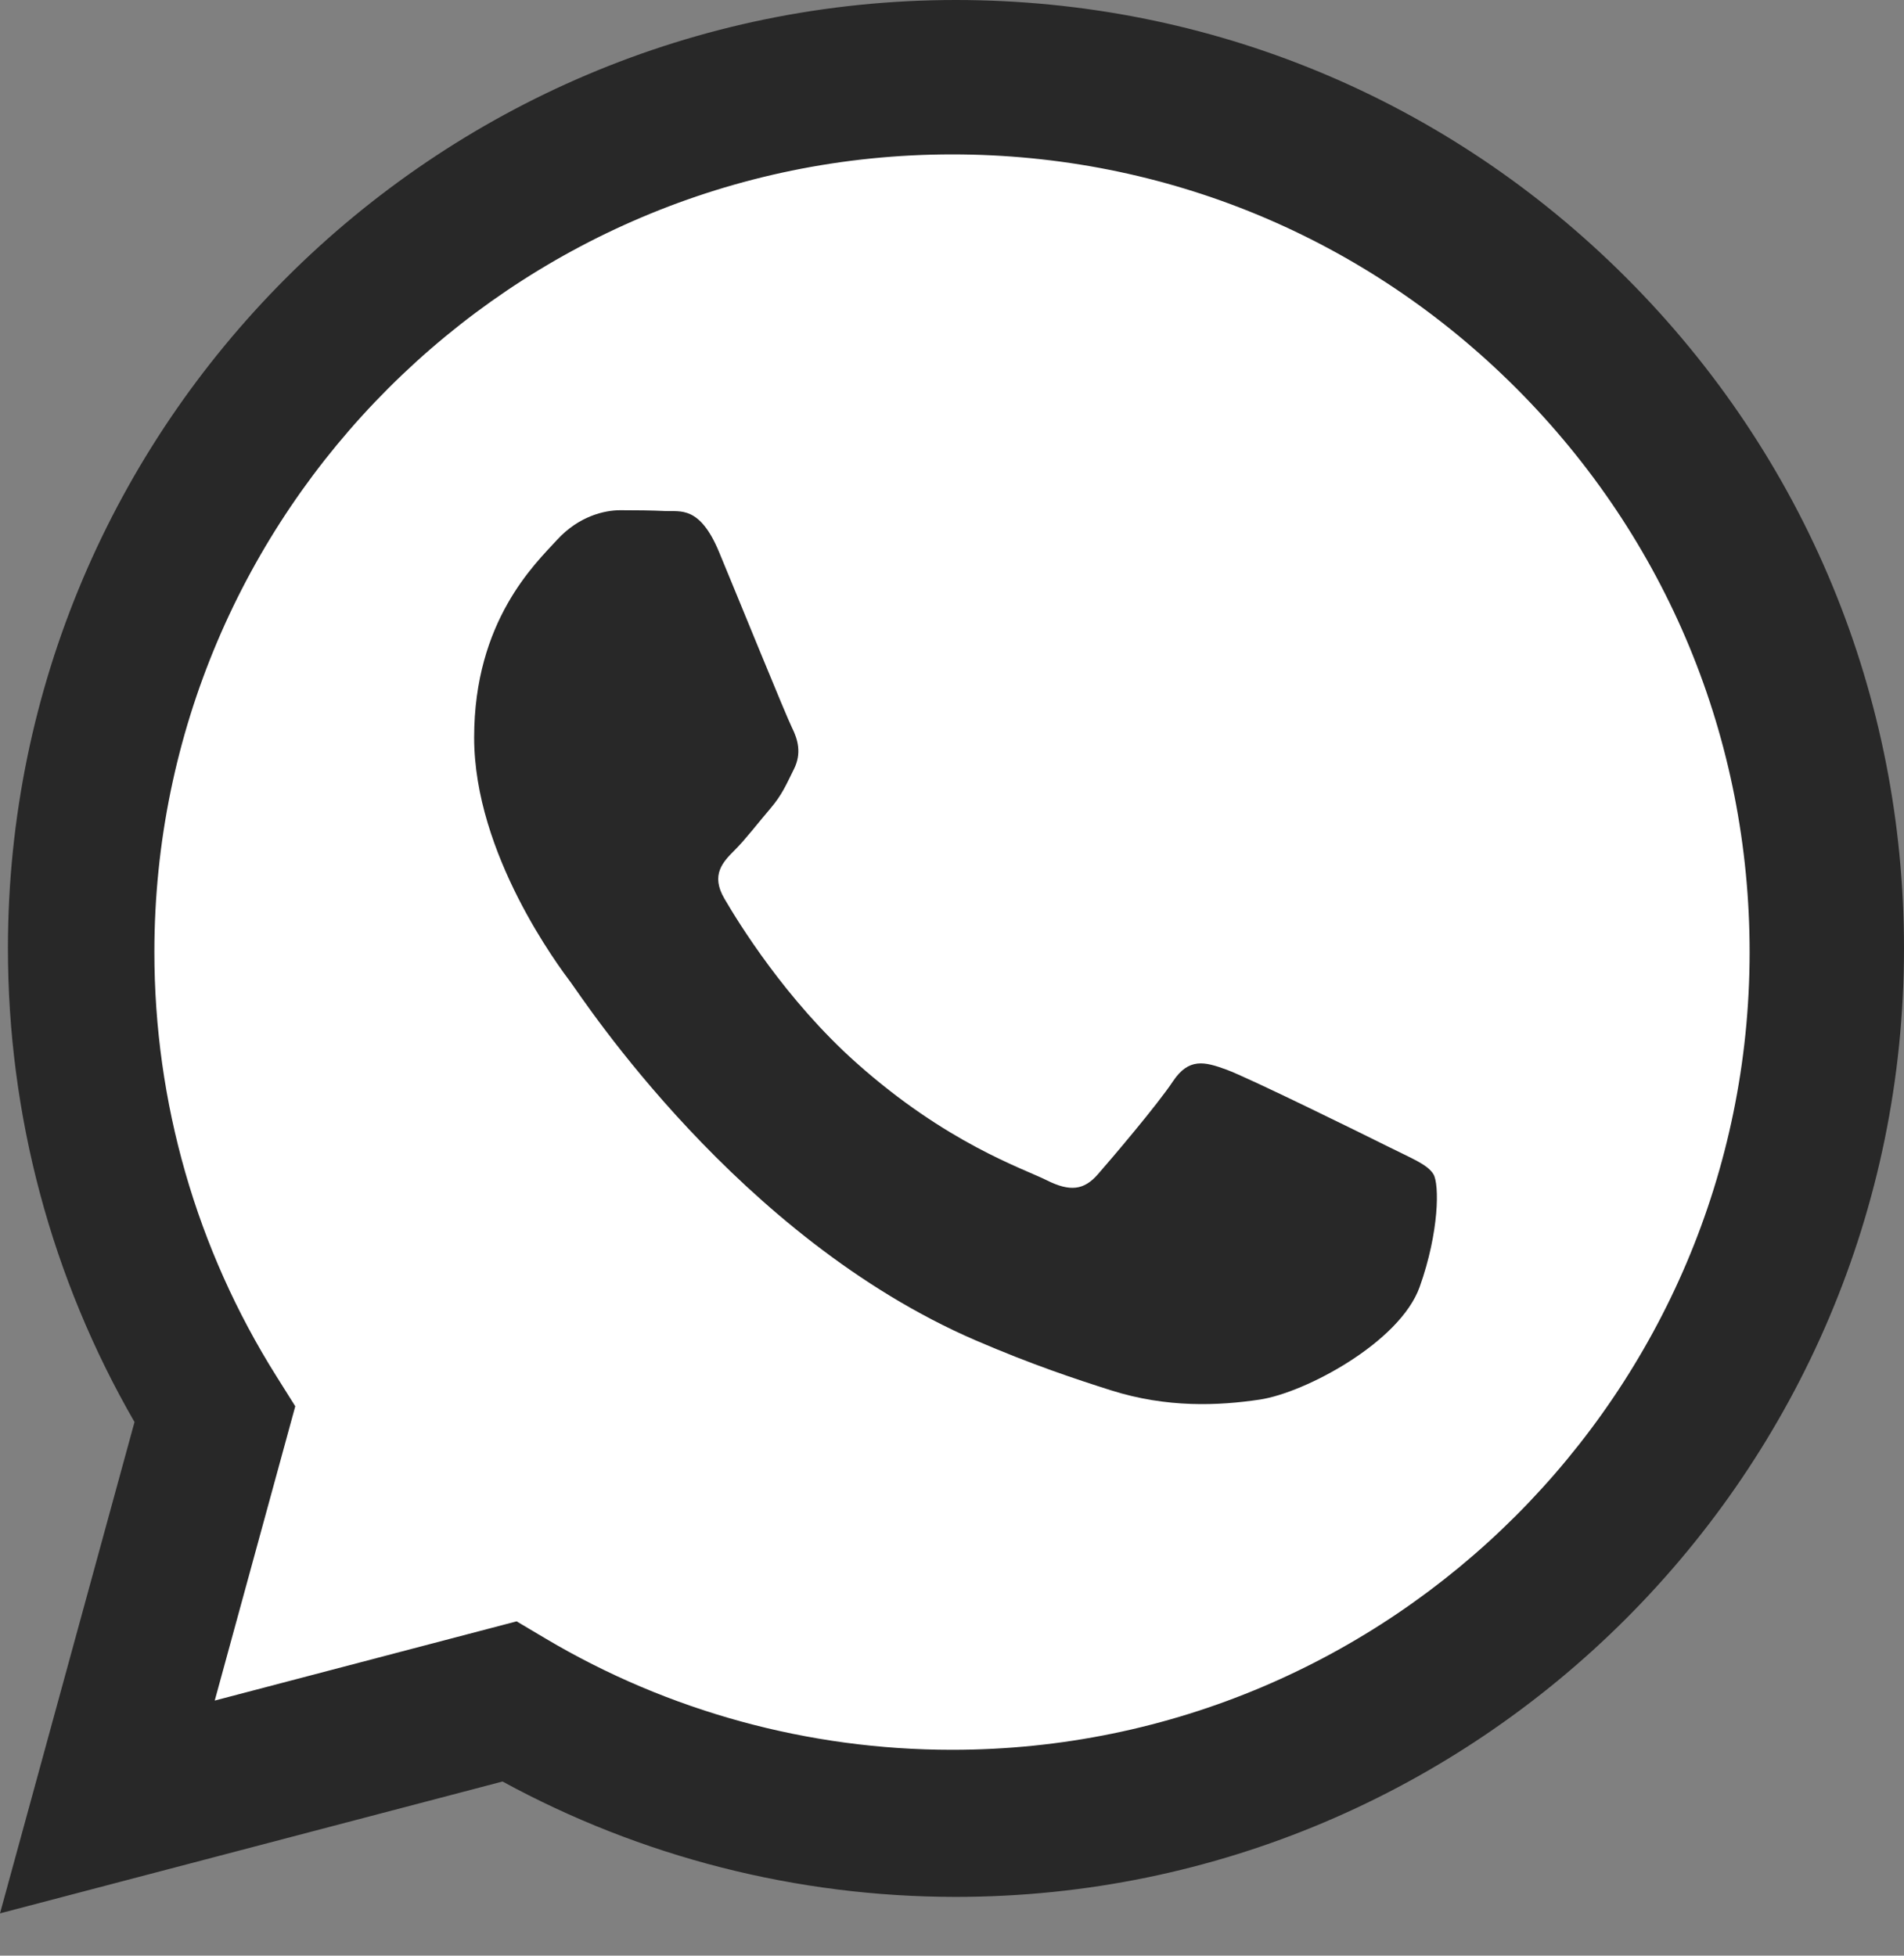
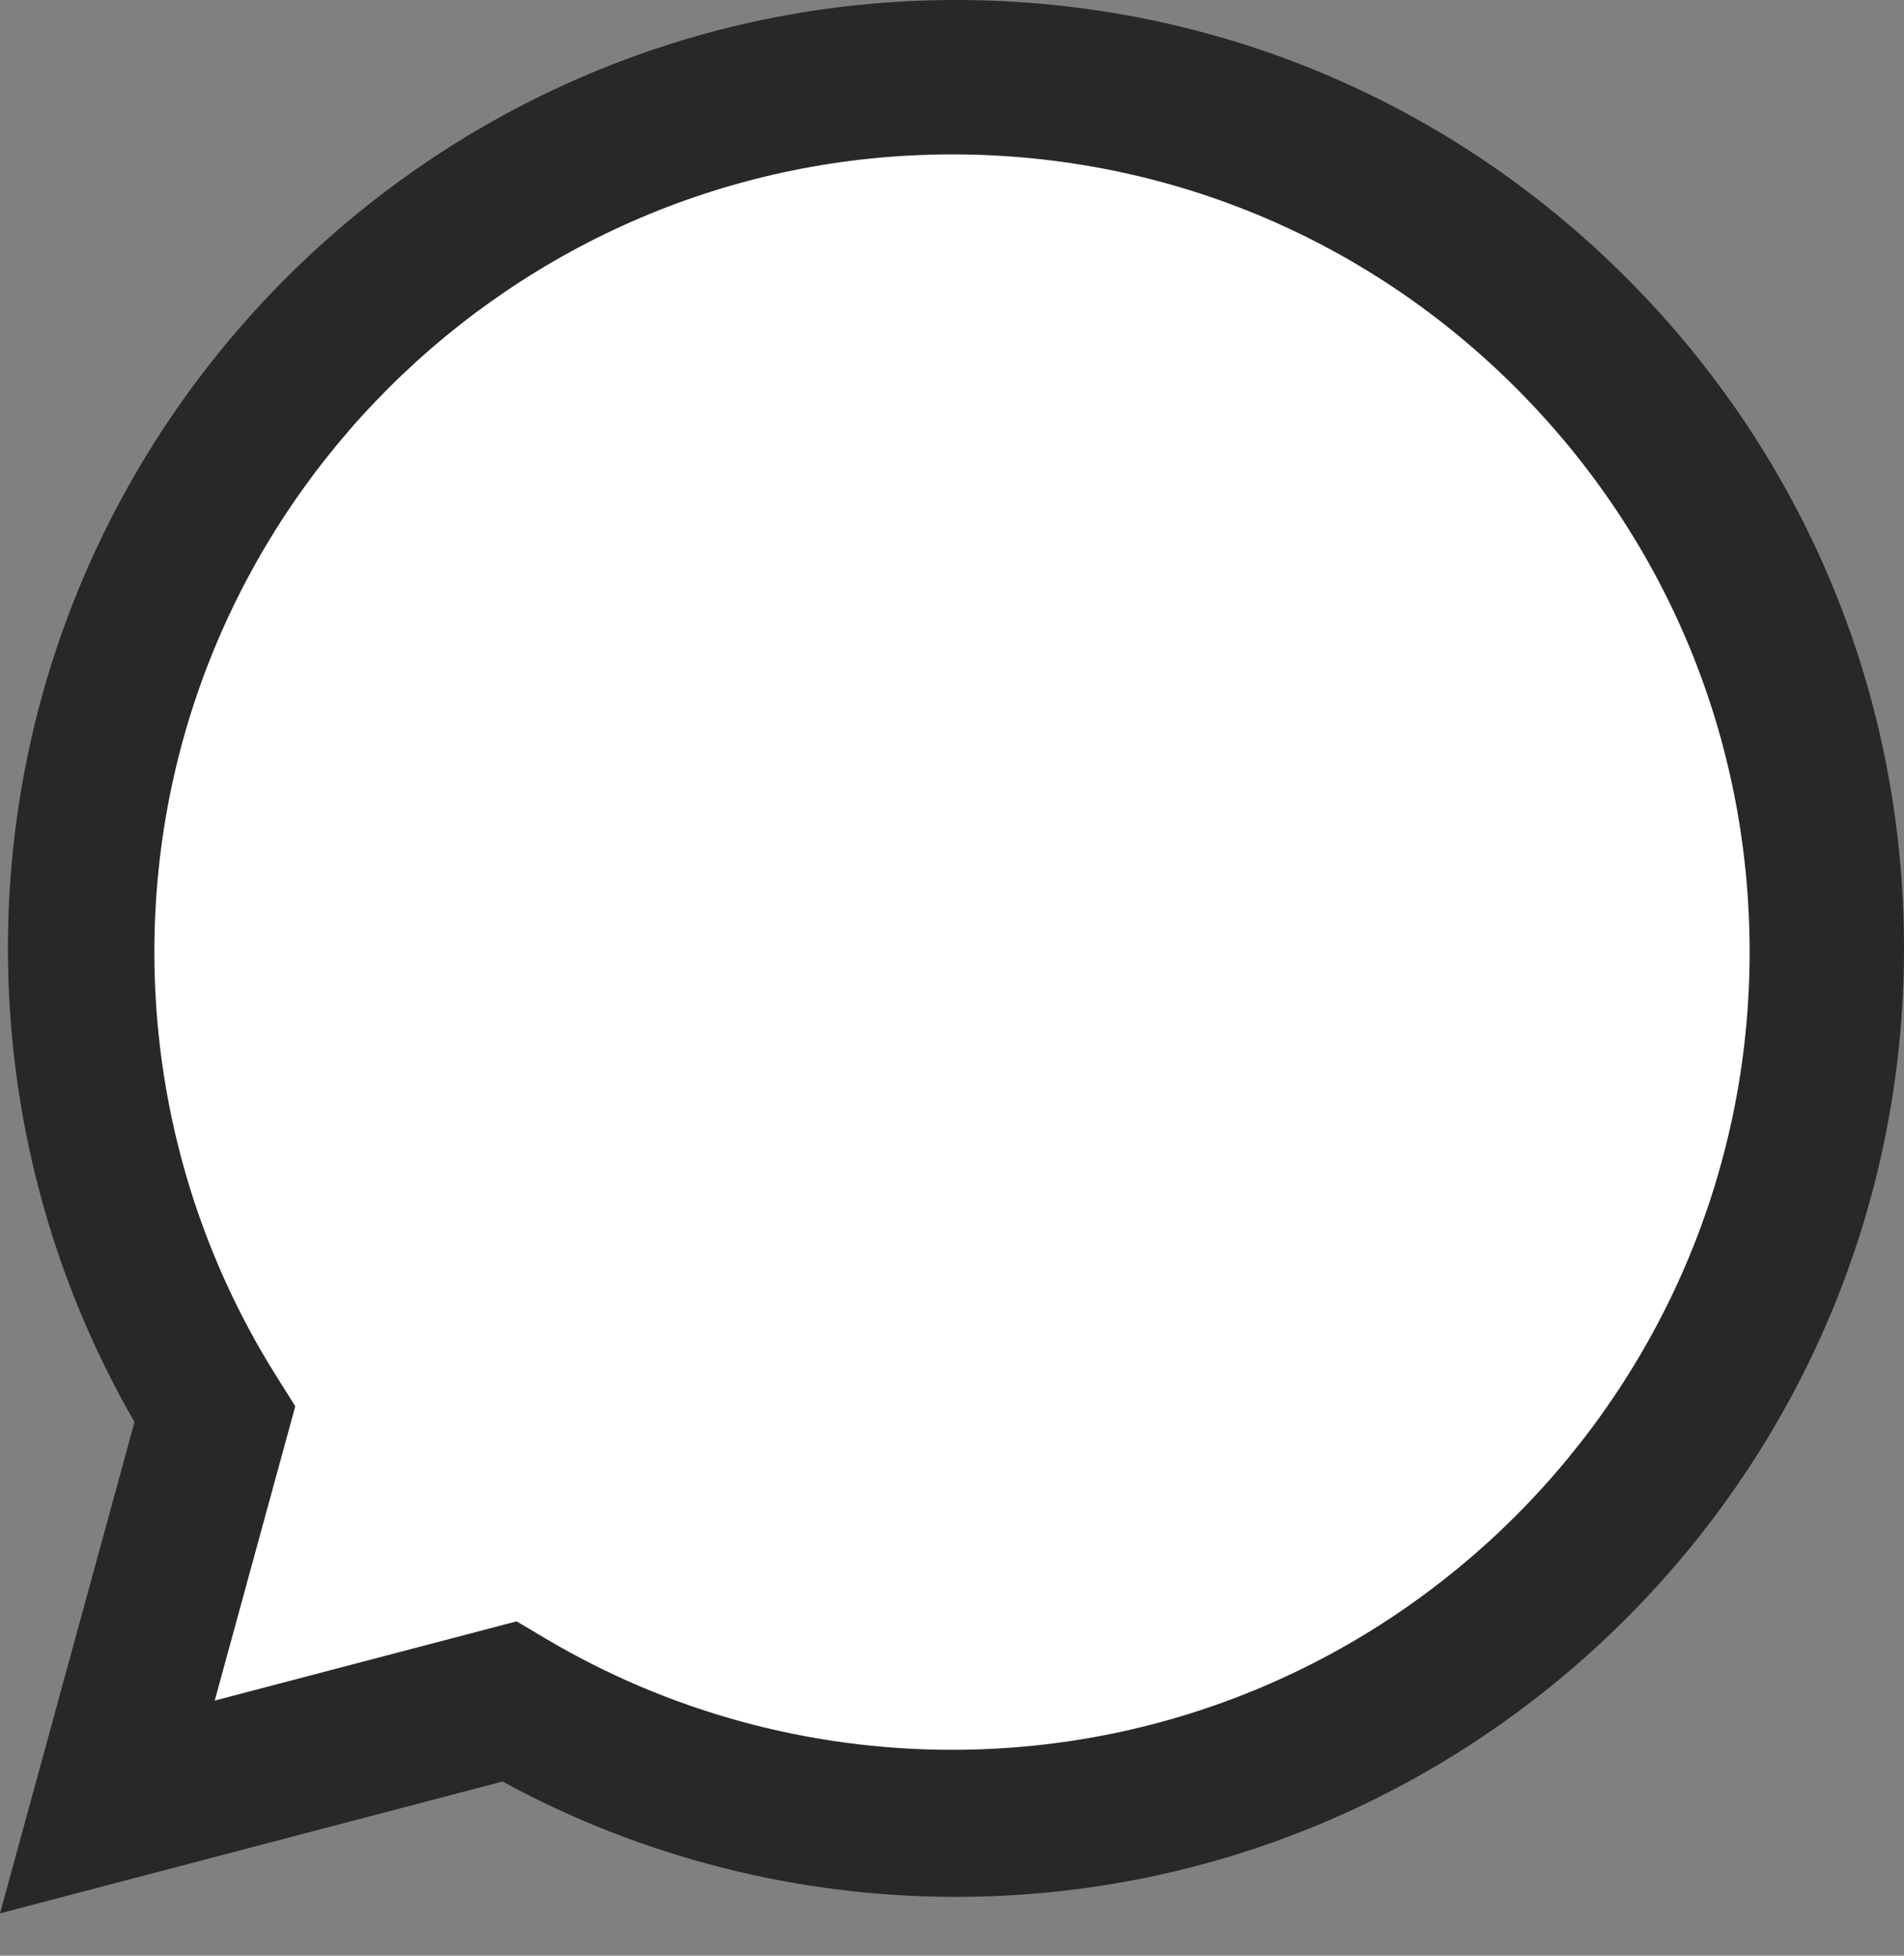
<svg xmlns="http://www.w3.org/2000/svg" width="37" height="38" viewBox="0 0 37 38" fill="none">
  <rect x="0" y="0" width="37" height="38" fill="#808080" stroke="none" />
  <path d="M18.578 36.858C28.735 36.854 36.996 28.591 37 18.436C37.002 13.514 35.087 8.885 31.609 5.403C28.131 1.921 23.506 0.002 18.577 0C8.423 0 0.158 8.264 0.154 18.422C0.153 21.668 1.001 24.838 2.614 27.631L0 37.178L9.766 34.616C12.457 36.084 15.487 36.857 18.57 36.858H18.578Z" fill="#282828" />
  <path d="M10.039 31.504L4.173 33.043L5.738 27.325L5.37 26.739C3.818 24.272 2.999 21.421 3 18.493C3.003 9.95 9.957 3 18.506 3C22.646 3.001 26.538 4.615 29.465 7.544C32.391 10.473 34.002 14.366 34 18.506C33.997 27.049 27.043 34 18.5 34H18.494C15.713 33.999 12.985 33.252 10.605 31.84L10.039 31.504Z" fill="white" />
-   <path d="M27.856 22.817C27.741 22.625 27.434 22.51 26.974 22.279C26.514 22.049 24.251 20.935 23.829 20.782C23.407 20.628 23.1 20.551 22.793 21.012C22.486 21.473 21.604 22.51 21.335 22.817C21.067 23.124 20.798 23.163 20.338 22.932C19.878 22.702 18.395 22.216 16.636 20.647C15.268 19.427 14.344 17.919 14.076 17.459C13.807 16.998 14.047 16.749 14.277 16.519C14.485 16.313 14.738 15.981 14.968 15.713C15.198 15.444 15.275 15.252 15.428 14.945C15.582 14.637 15.505 14.369 15.39 14.138C15.275 13.908 14.354 11.642 13.971 10.72C13.597 9.823 13.217 9.944 12.935 9.93C12.667 9.917 12.36 9.914 12.053 9.914C11.746 9.914 11.247 10.029 10.825 10.49C10.403 10.951 9.214 12.064 9.214 14.33C9.214 16.596 10.864 18.785 11.094 19.092C11.324 19.399 14.34 24.049 18.957 26.043C20.056 26.517 20.913 26.8 21.581 27.012C22.684 27.363 23.688 27.313 24.481 27.195C25.365 27.062 27.204 26.081 27.588 25.006C27.971 23.93 27.971 23.009 27.856 22.817Z" fill="#282828" />
</svg>